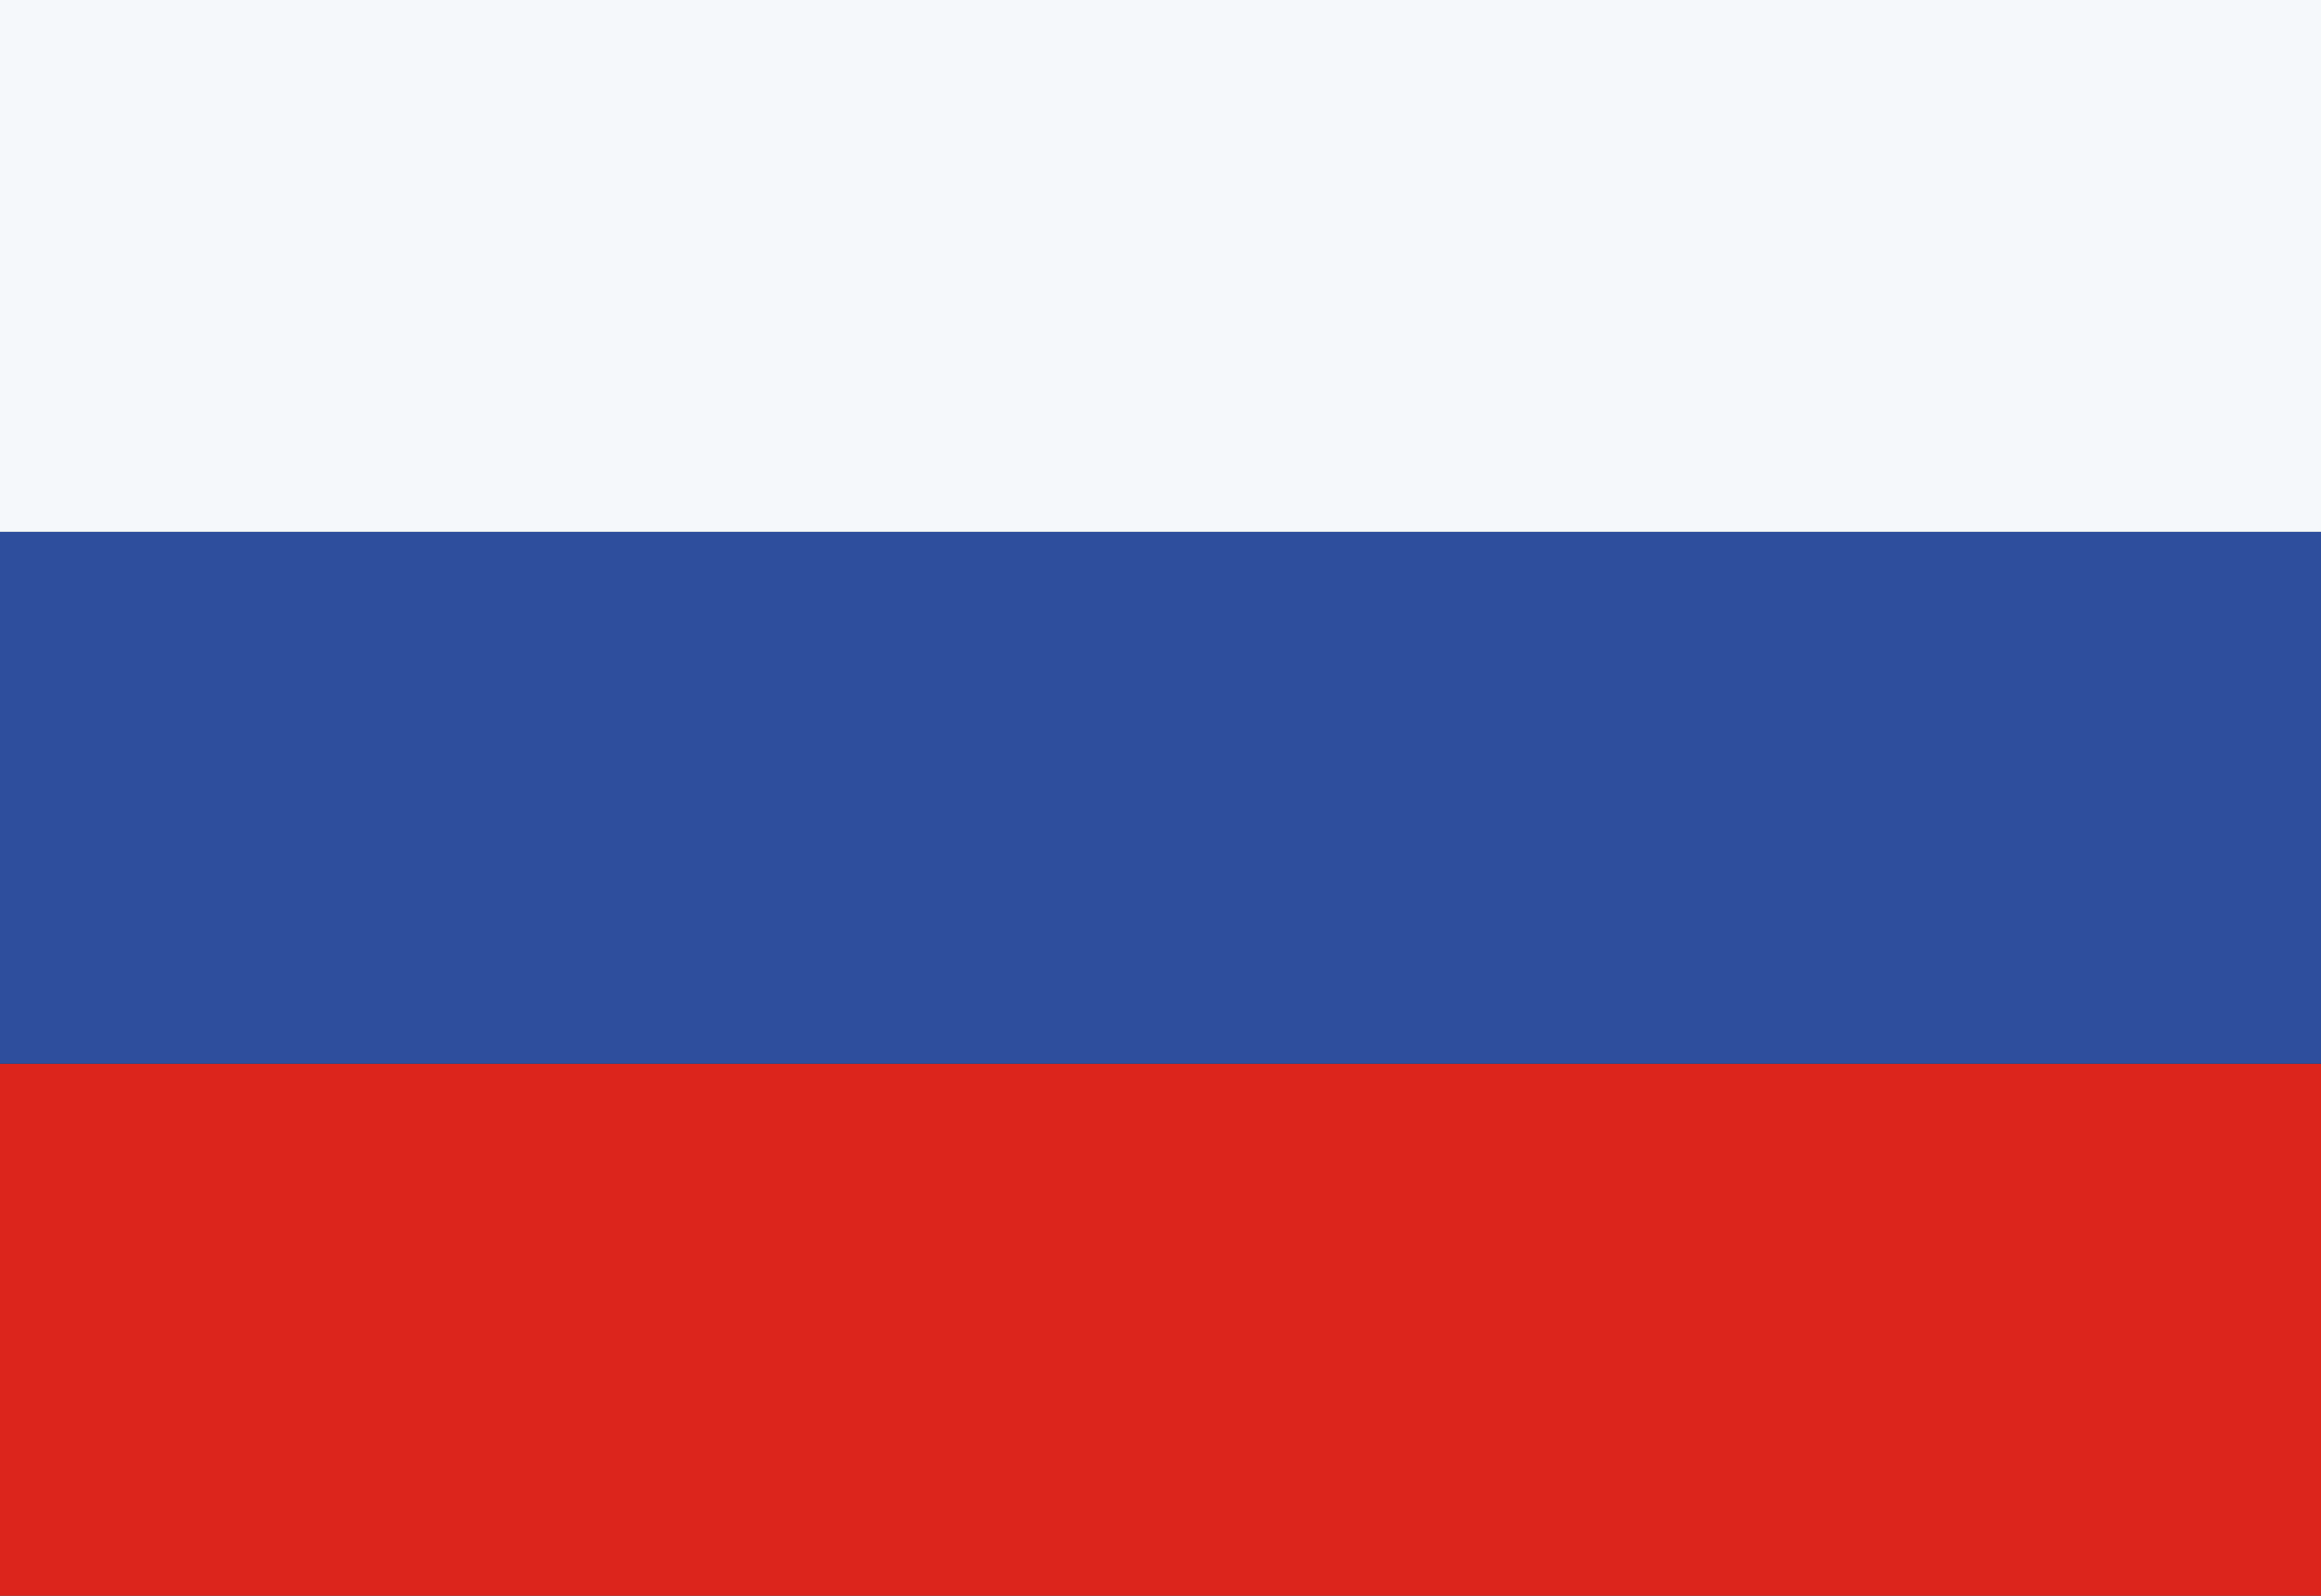
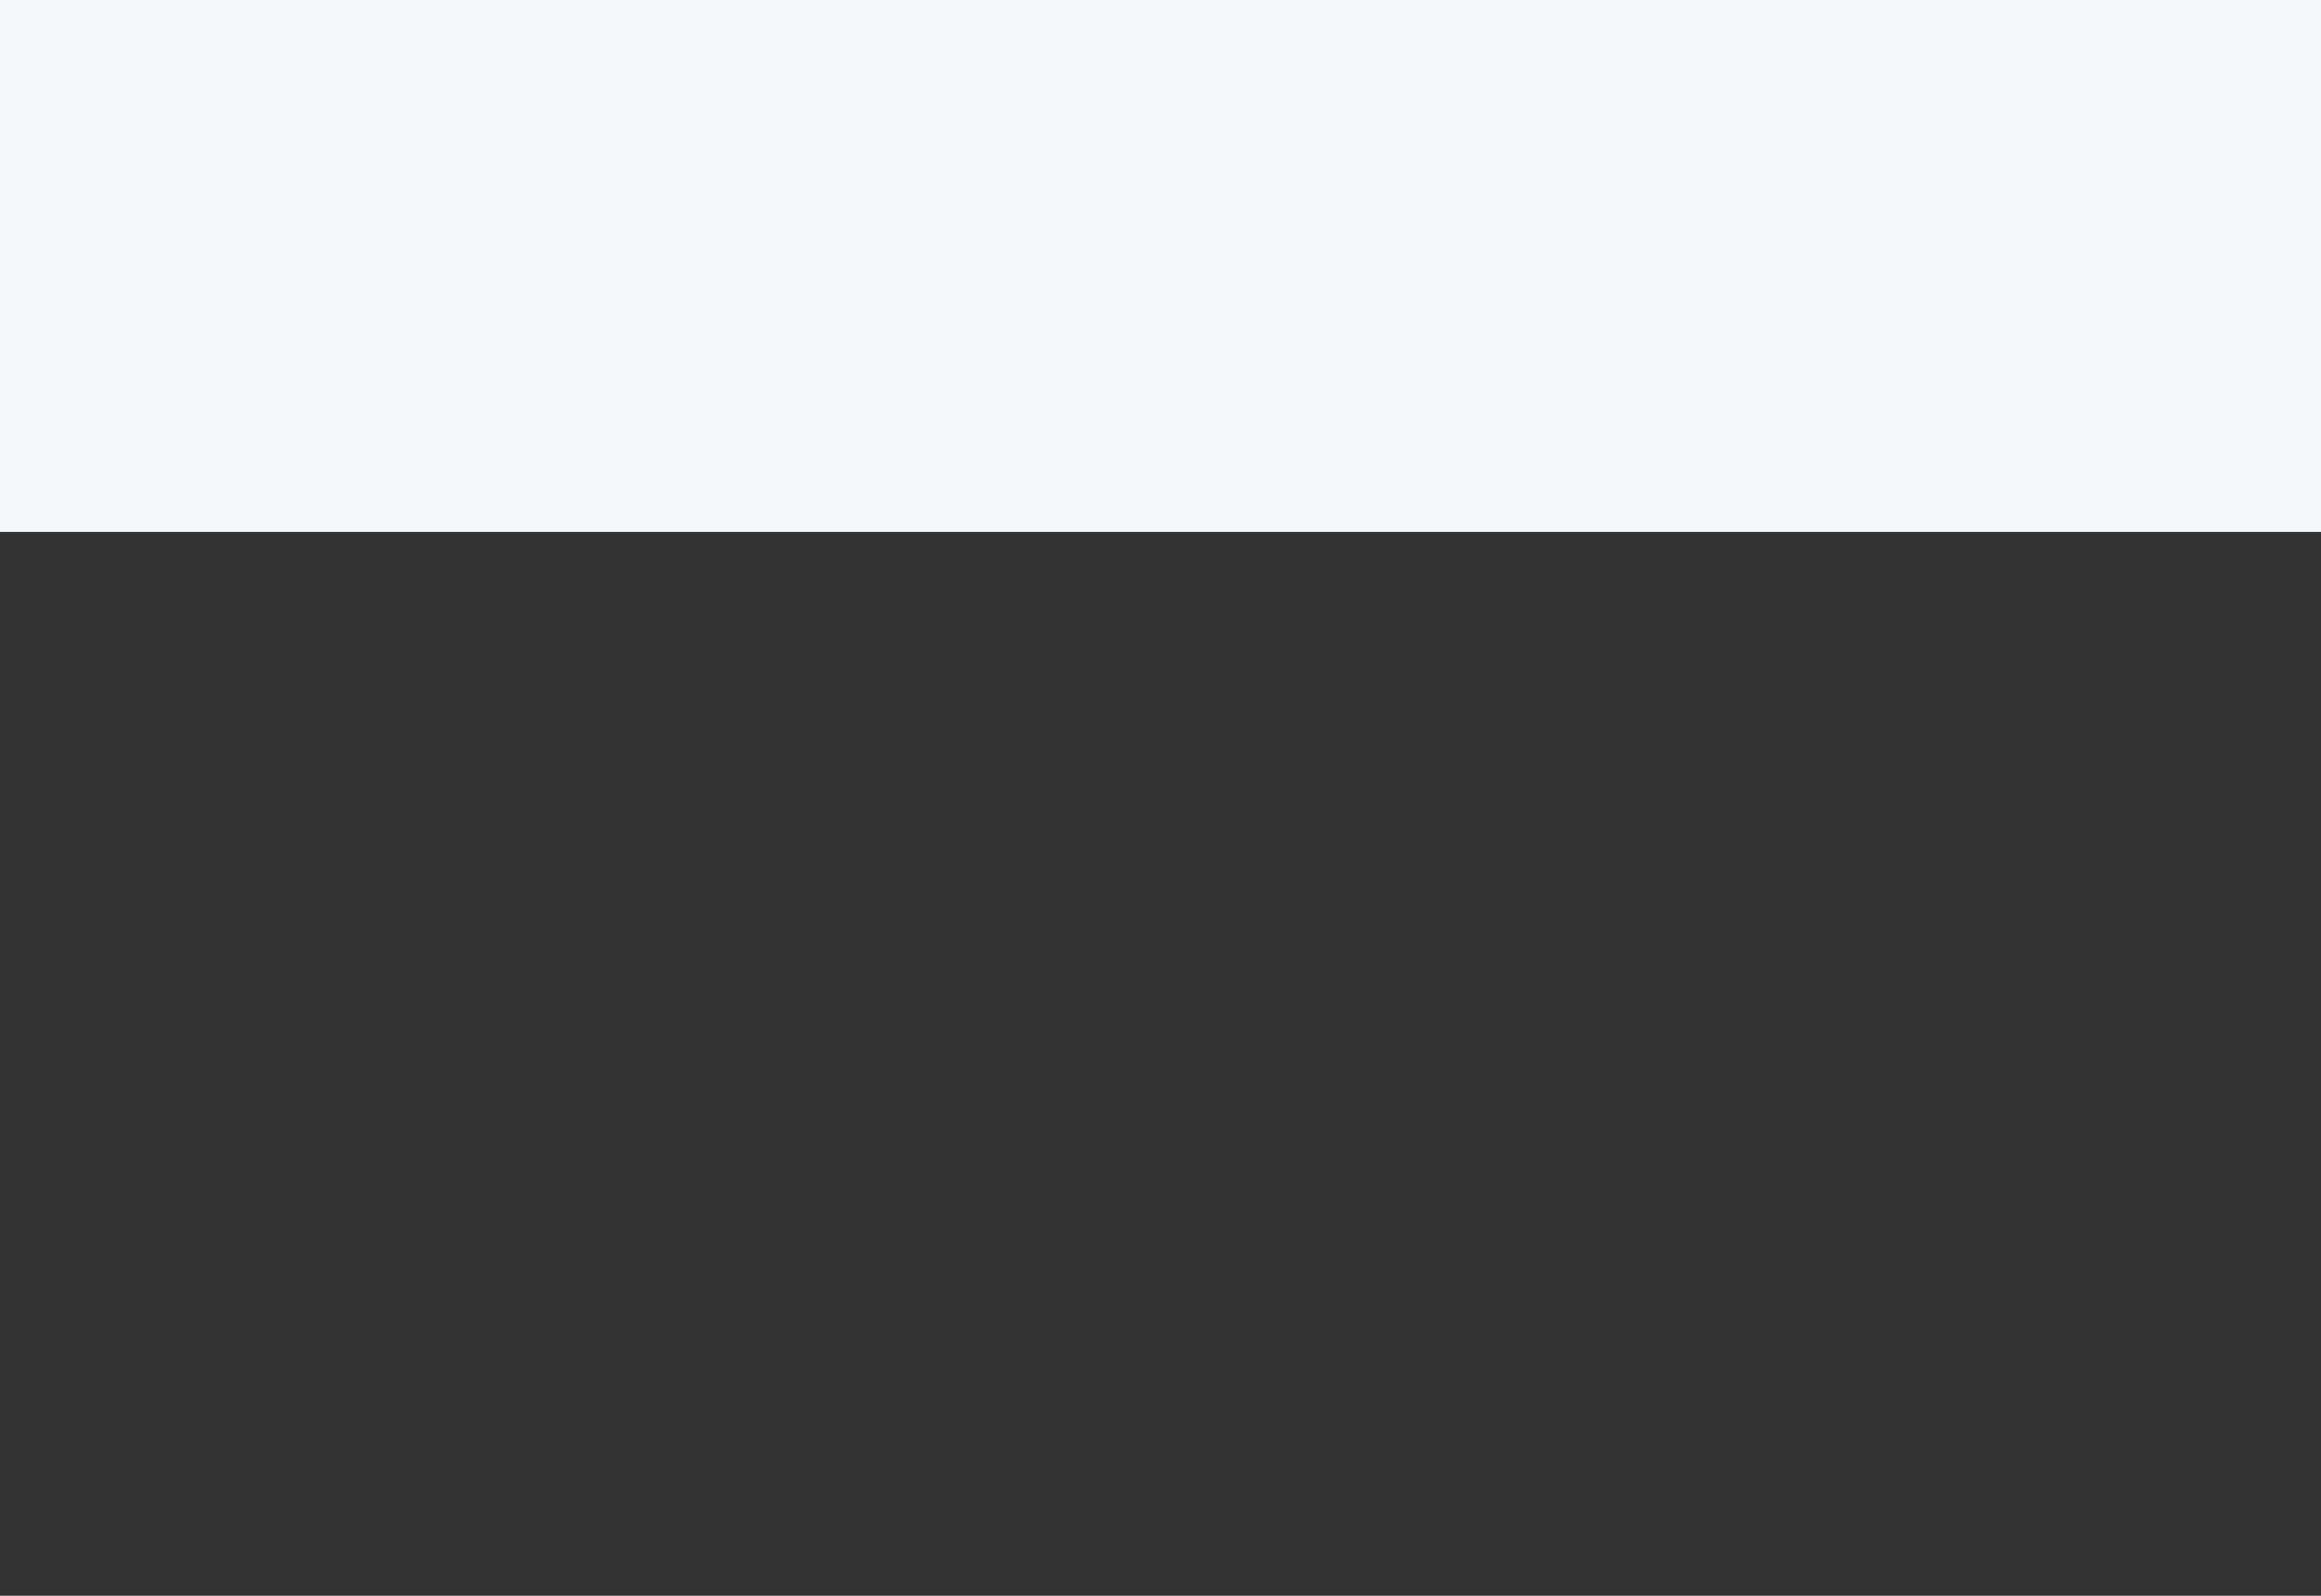
<svg xmlns="http://www.w3.org/2000/svg" width="32" height="22" viewBox="0 0 32 22" fill="none">
  <rect x="0" y="0" width="32" height="22" fill="#333333" stroke="none" />
  <rect width="32" height="7.333" fill="#F5F8FB" />
-   <rect y="7.333" width="32" height="7.333" fill="#2E4E9D" />
-   <rect y="14.667" width="32" height="7.333" fill="#DC251C" />
</svg>